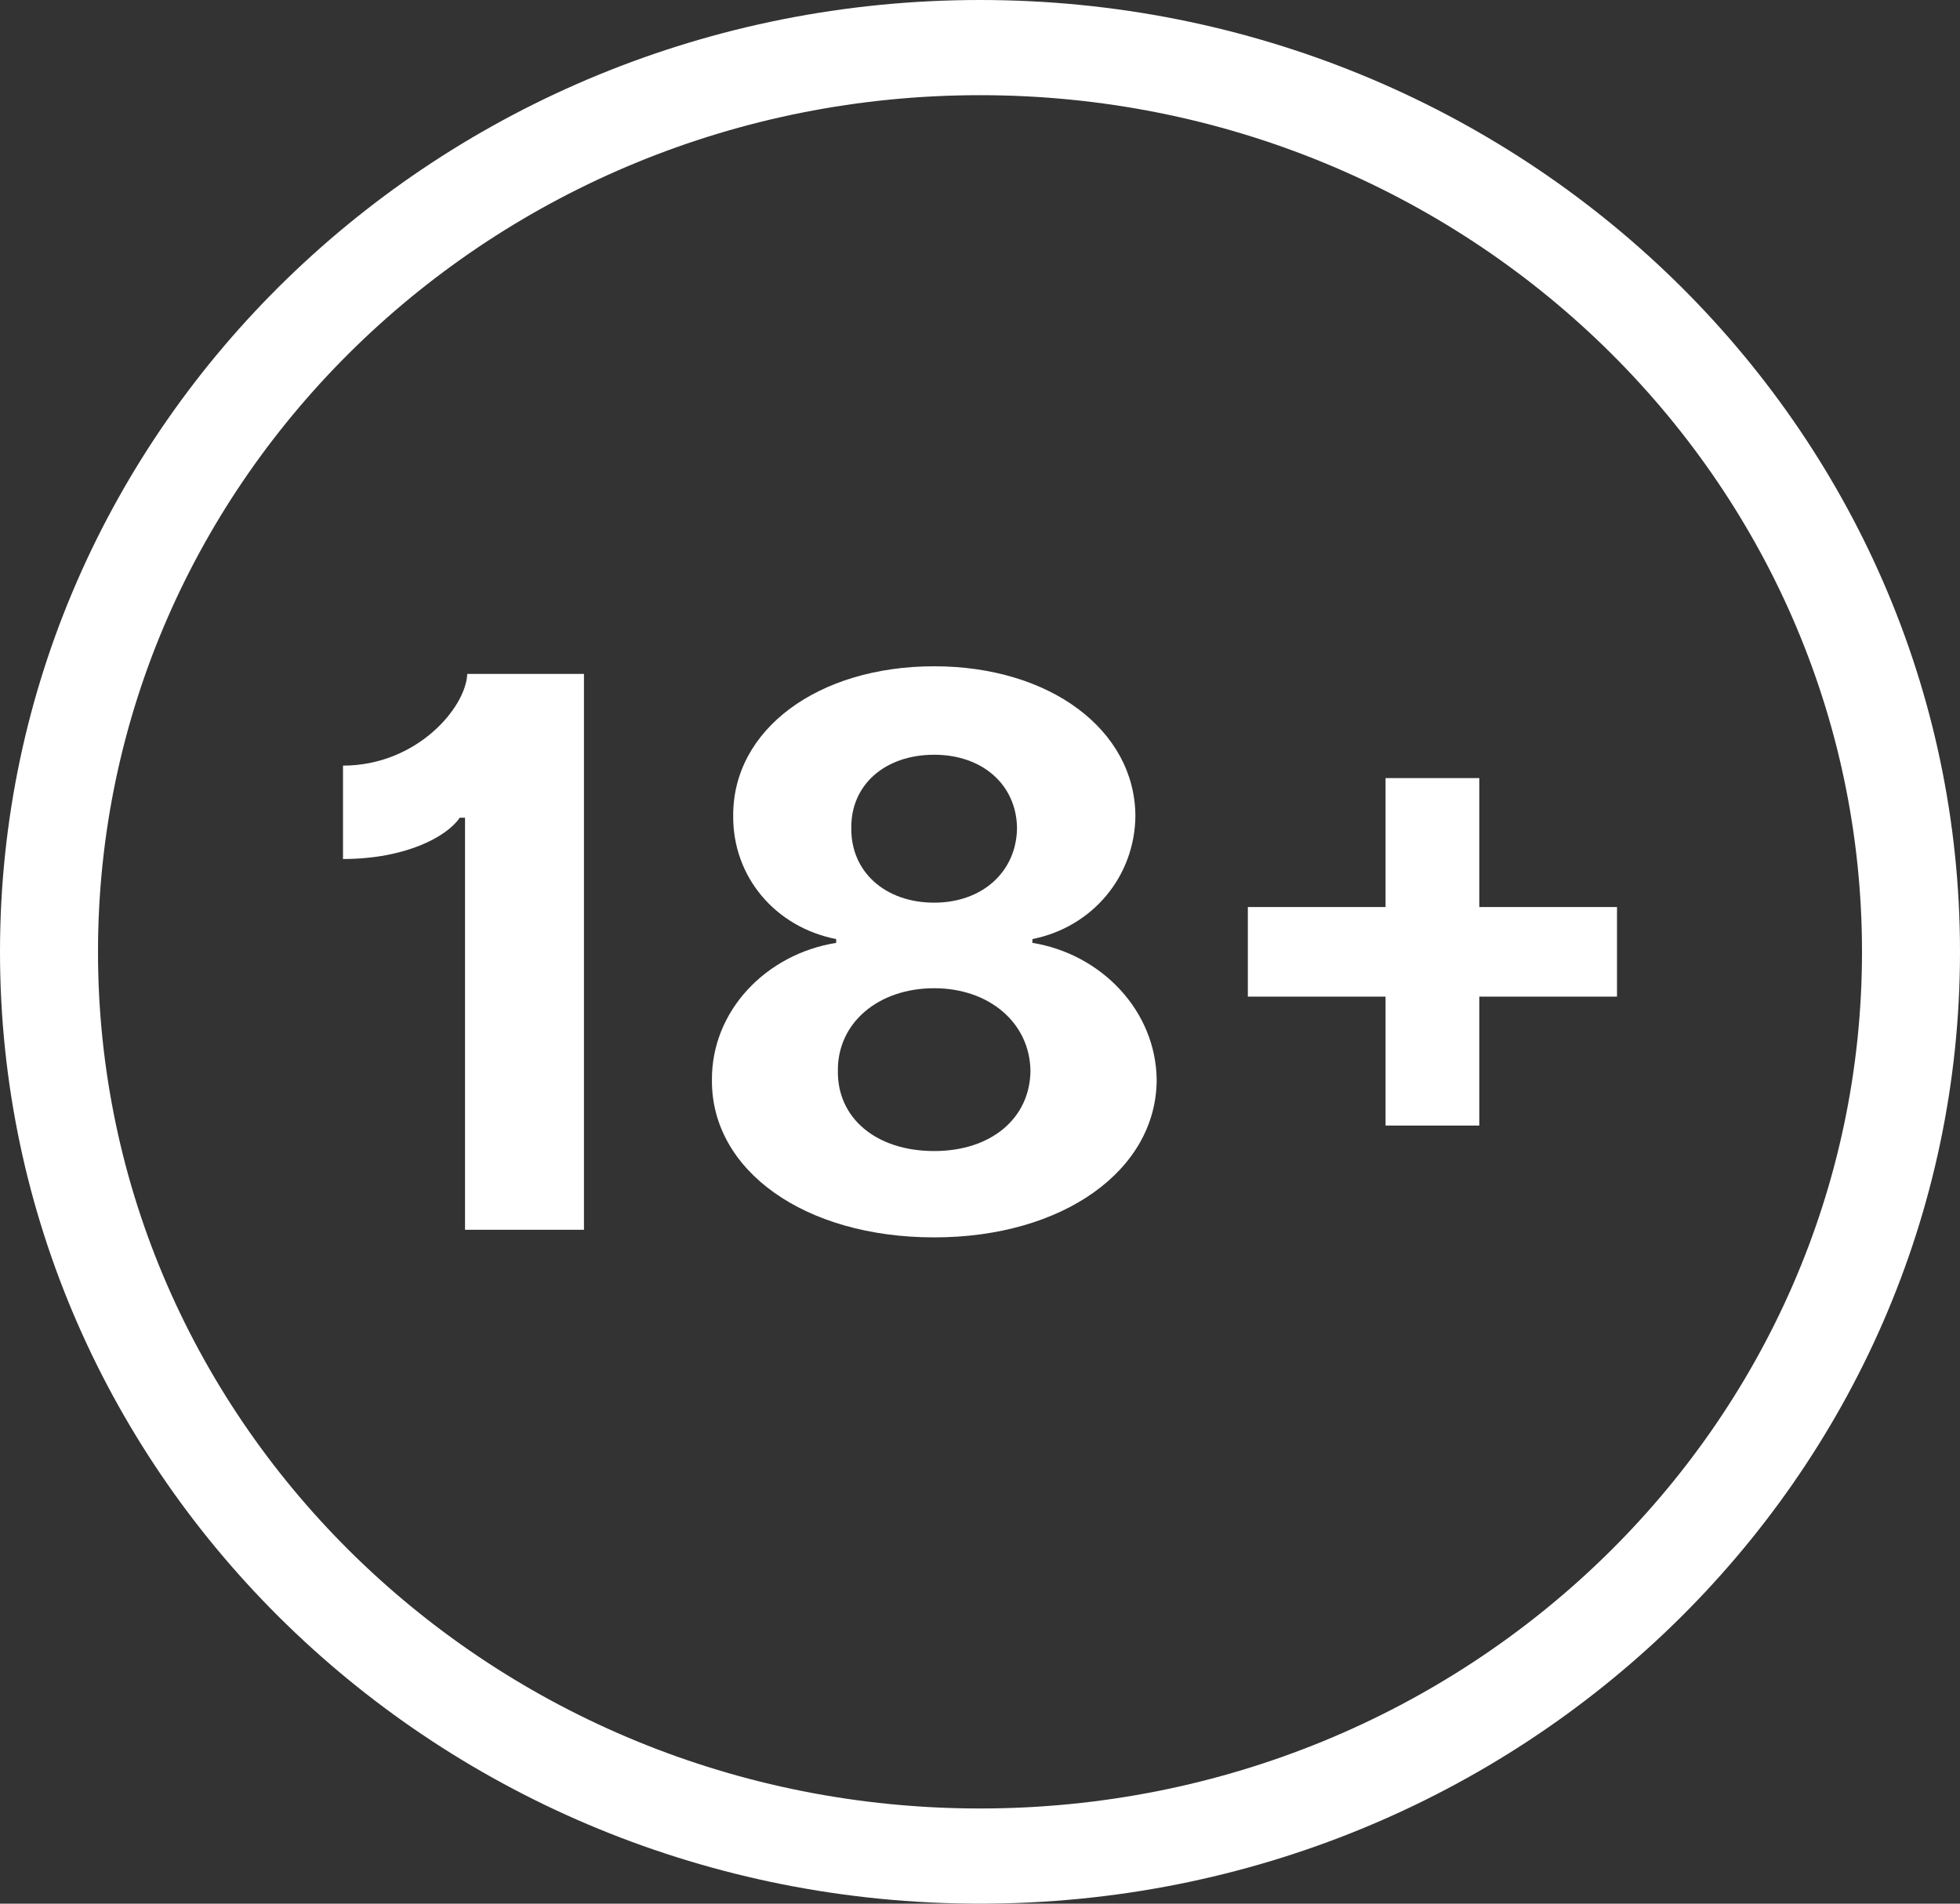
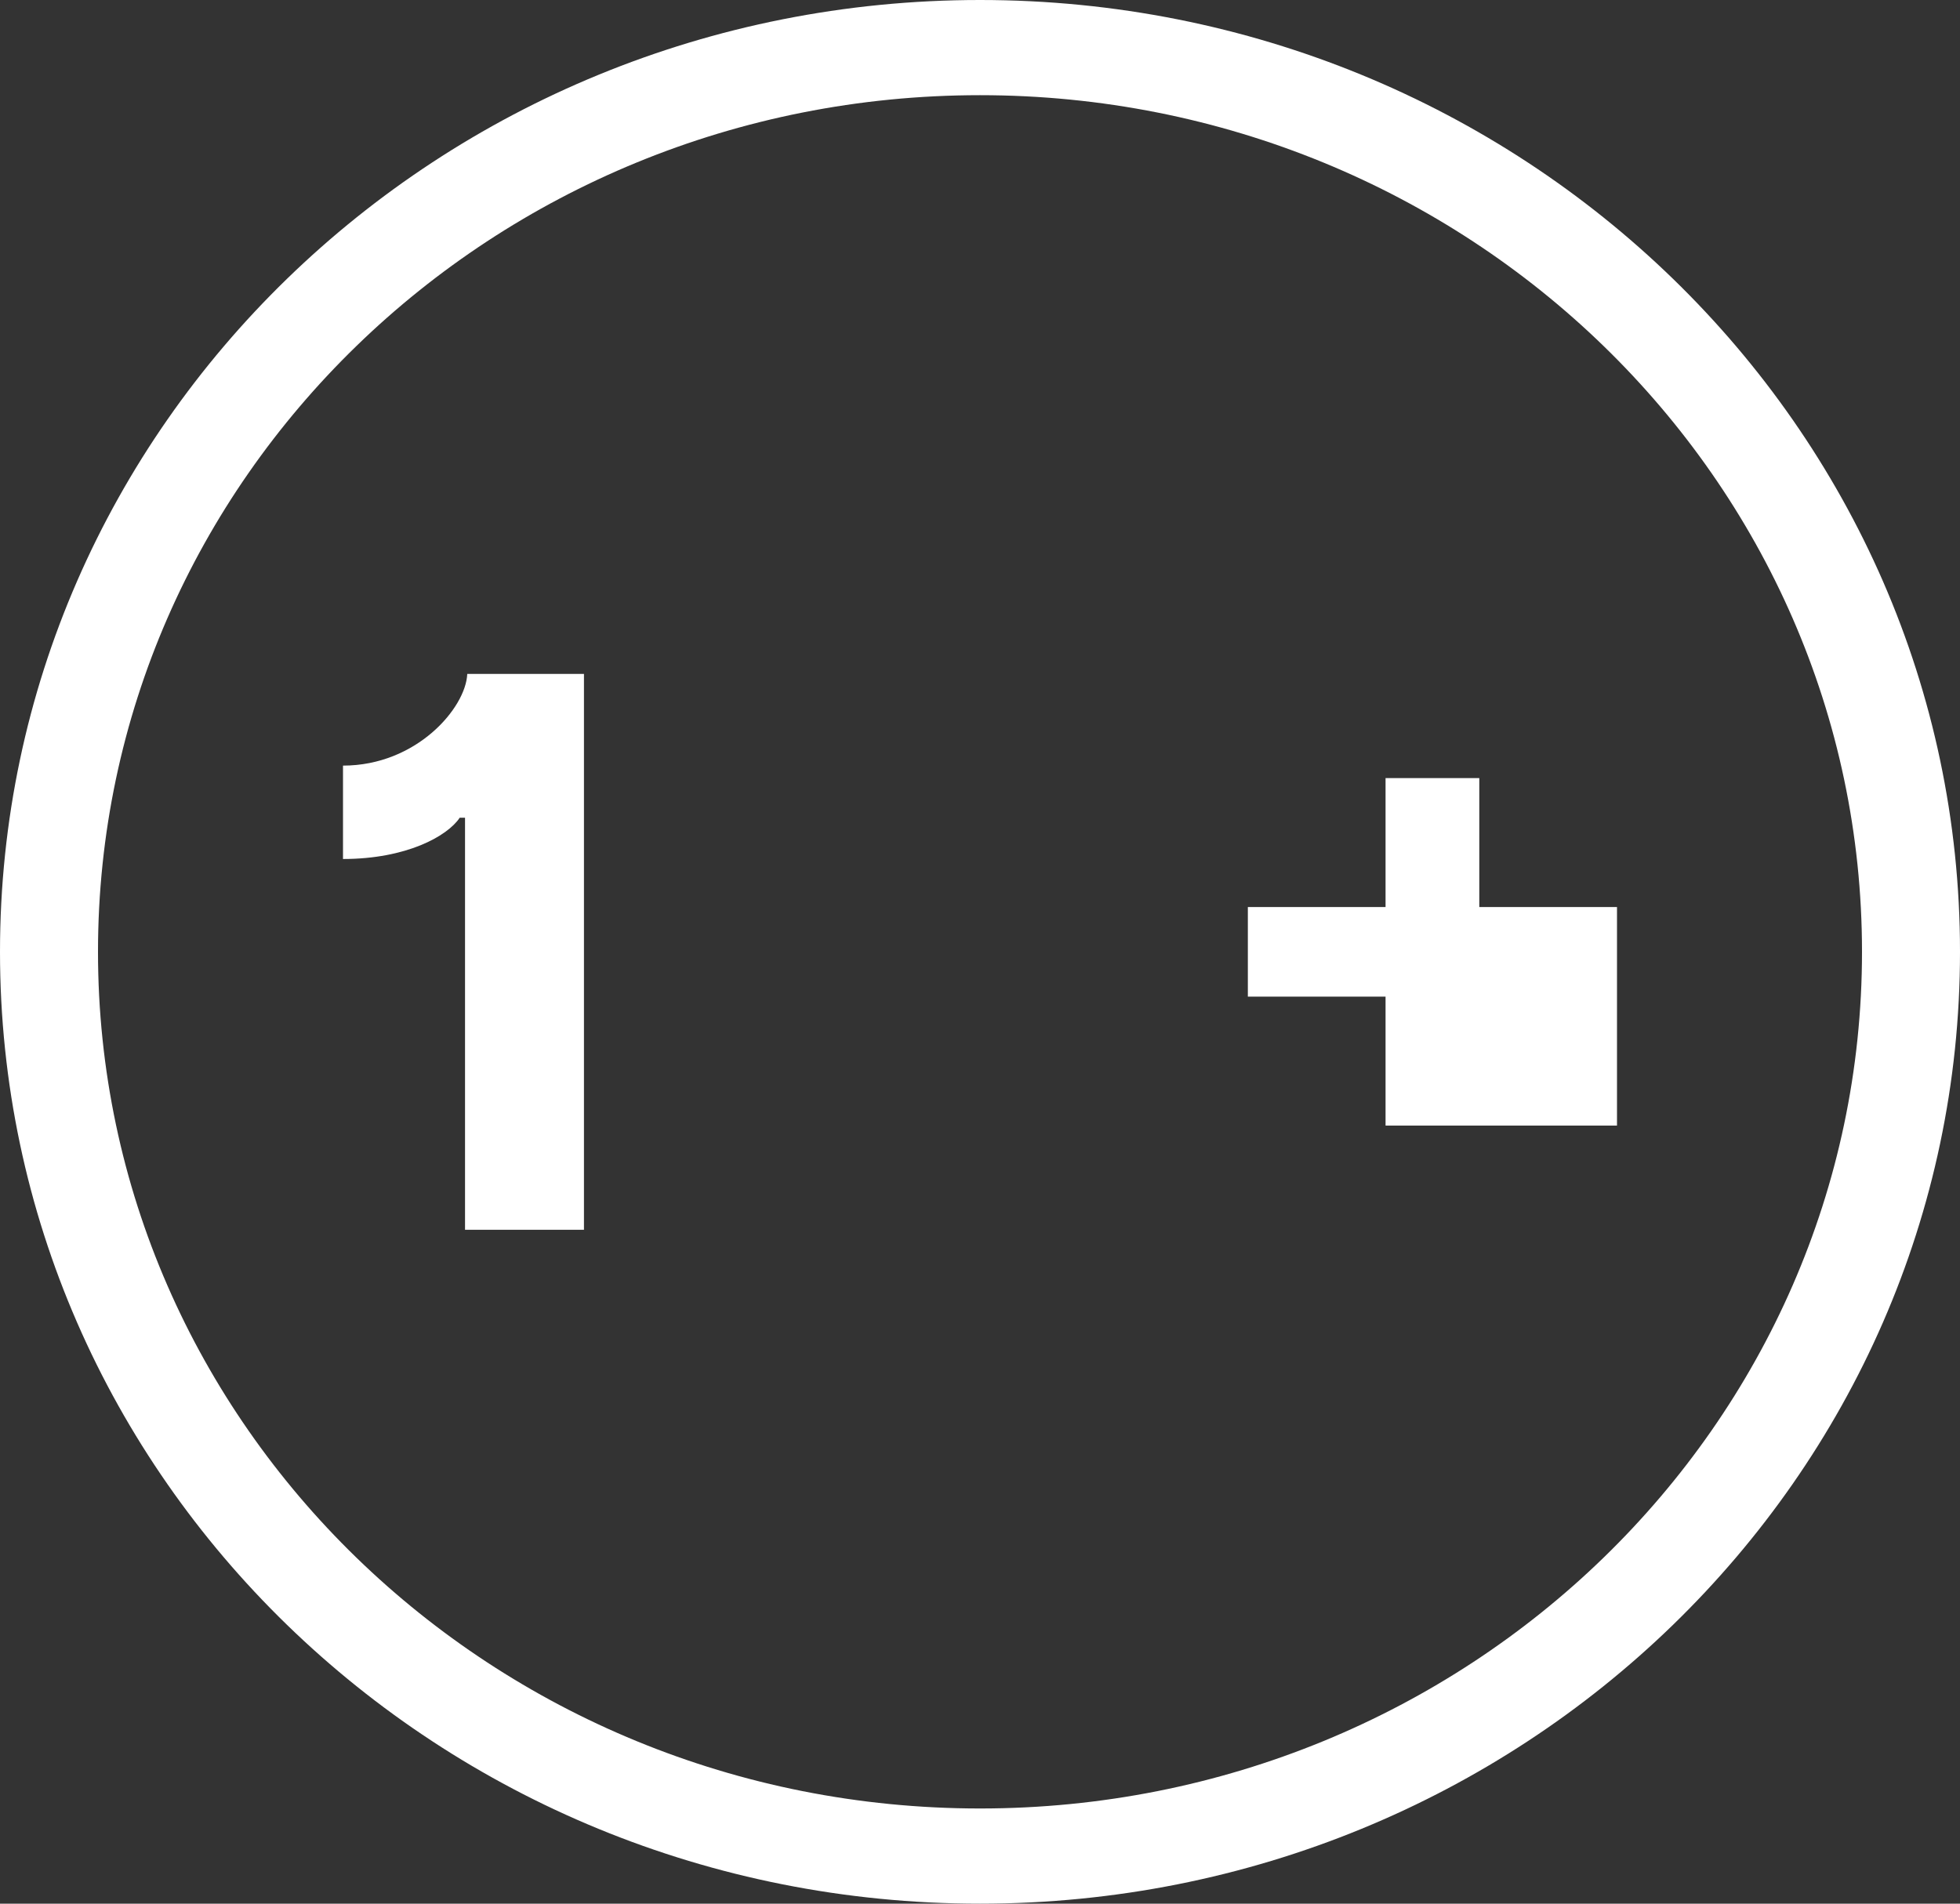
<svg xmlns="http://www.w3.org/2000/svg" width="35" height="34" viewBox="0 0 35 34" fill="none">
  <rect x="0" y="0" width="35" height="34" fill="#333333" stroke="none" />
  <path fill-rule="evenodd" clip-rule="evenodd" d="M17.5 32.3C26.198 32.3 33.25 25.45 33.25 17C33.25 8.55 26.198 1.7 17.5 1.7C8.802 1.7 1.75 8.55 1.75 17C1.75 25.45 8.802 32.3 17.5 32.3ZM17.5 34C27.165 34 35 26.389 35 17C35 7.611 27.165 0 17.5 0C7.835 0 0 7.611 0 17C0 26.389 7.835 34 17.5 34Z" fill="white" />
  <path d="M10.428 12.036H8.344C8.319 12.642 7.439 13.674 6.125 13.674V15.342C7.255 15.342 7.989 14.935 8.209 14.605H8.304V21.964H10.428V12.036Z" fill="white" />
-   <path d="M16.682 22.1C18.981 22.1 20.645 20.903 20.655 19.293C20.645 18.052 19.665 17.039 18.436 16.84V16.772C19.505 16.559 20.265 15.657 20.275 14.571C20.265 13.034 18.746 11.9 16.682 11.9C14.602 11.9 13.083 13.034 13.093 14.571C13.083 15.657 13.843 16.559 14.932 16.772V16.84C13.683 17.039 12.703 18.052 12.713 19.293C12.703 20.903 14.363 22.1 16.682 22.1ZM16.682 20.558C15.647 20.558 14.952 19.972 14.962 19.128C14.952 18.27 15.682 17.65 16.682 17.65C17.666 17.65 18.391 18.27 18.401 19.128C18.391 19.972 17.701 20.558 16.682 20.558ZM16.682 16.122C15.812 16.122 15.192 15.575 15.202 14.789C15.192 14.018 15.802 13.48 16.682 13.48C17.546 13.48 18.151 14.018 18.161 14.789C18.151 15.575 17.536 16.122 16.682 16.122Z" fill="white" />
-   <path d="M28.875 16.2H26.416V13.897H24.742V16.2H22.283V17.8H24.742V20.103H26.416V17.8H28.875V16.2Z" fill="white" />
+   <path d="M28.875 16.2H26.416V13.897H24.742V16.2H22.283V17.8H24.742V20.103H26.416H28.875V16.2Z" fill="white" />
</svg>